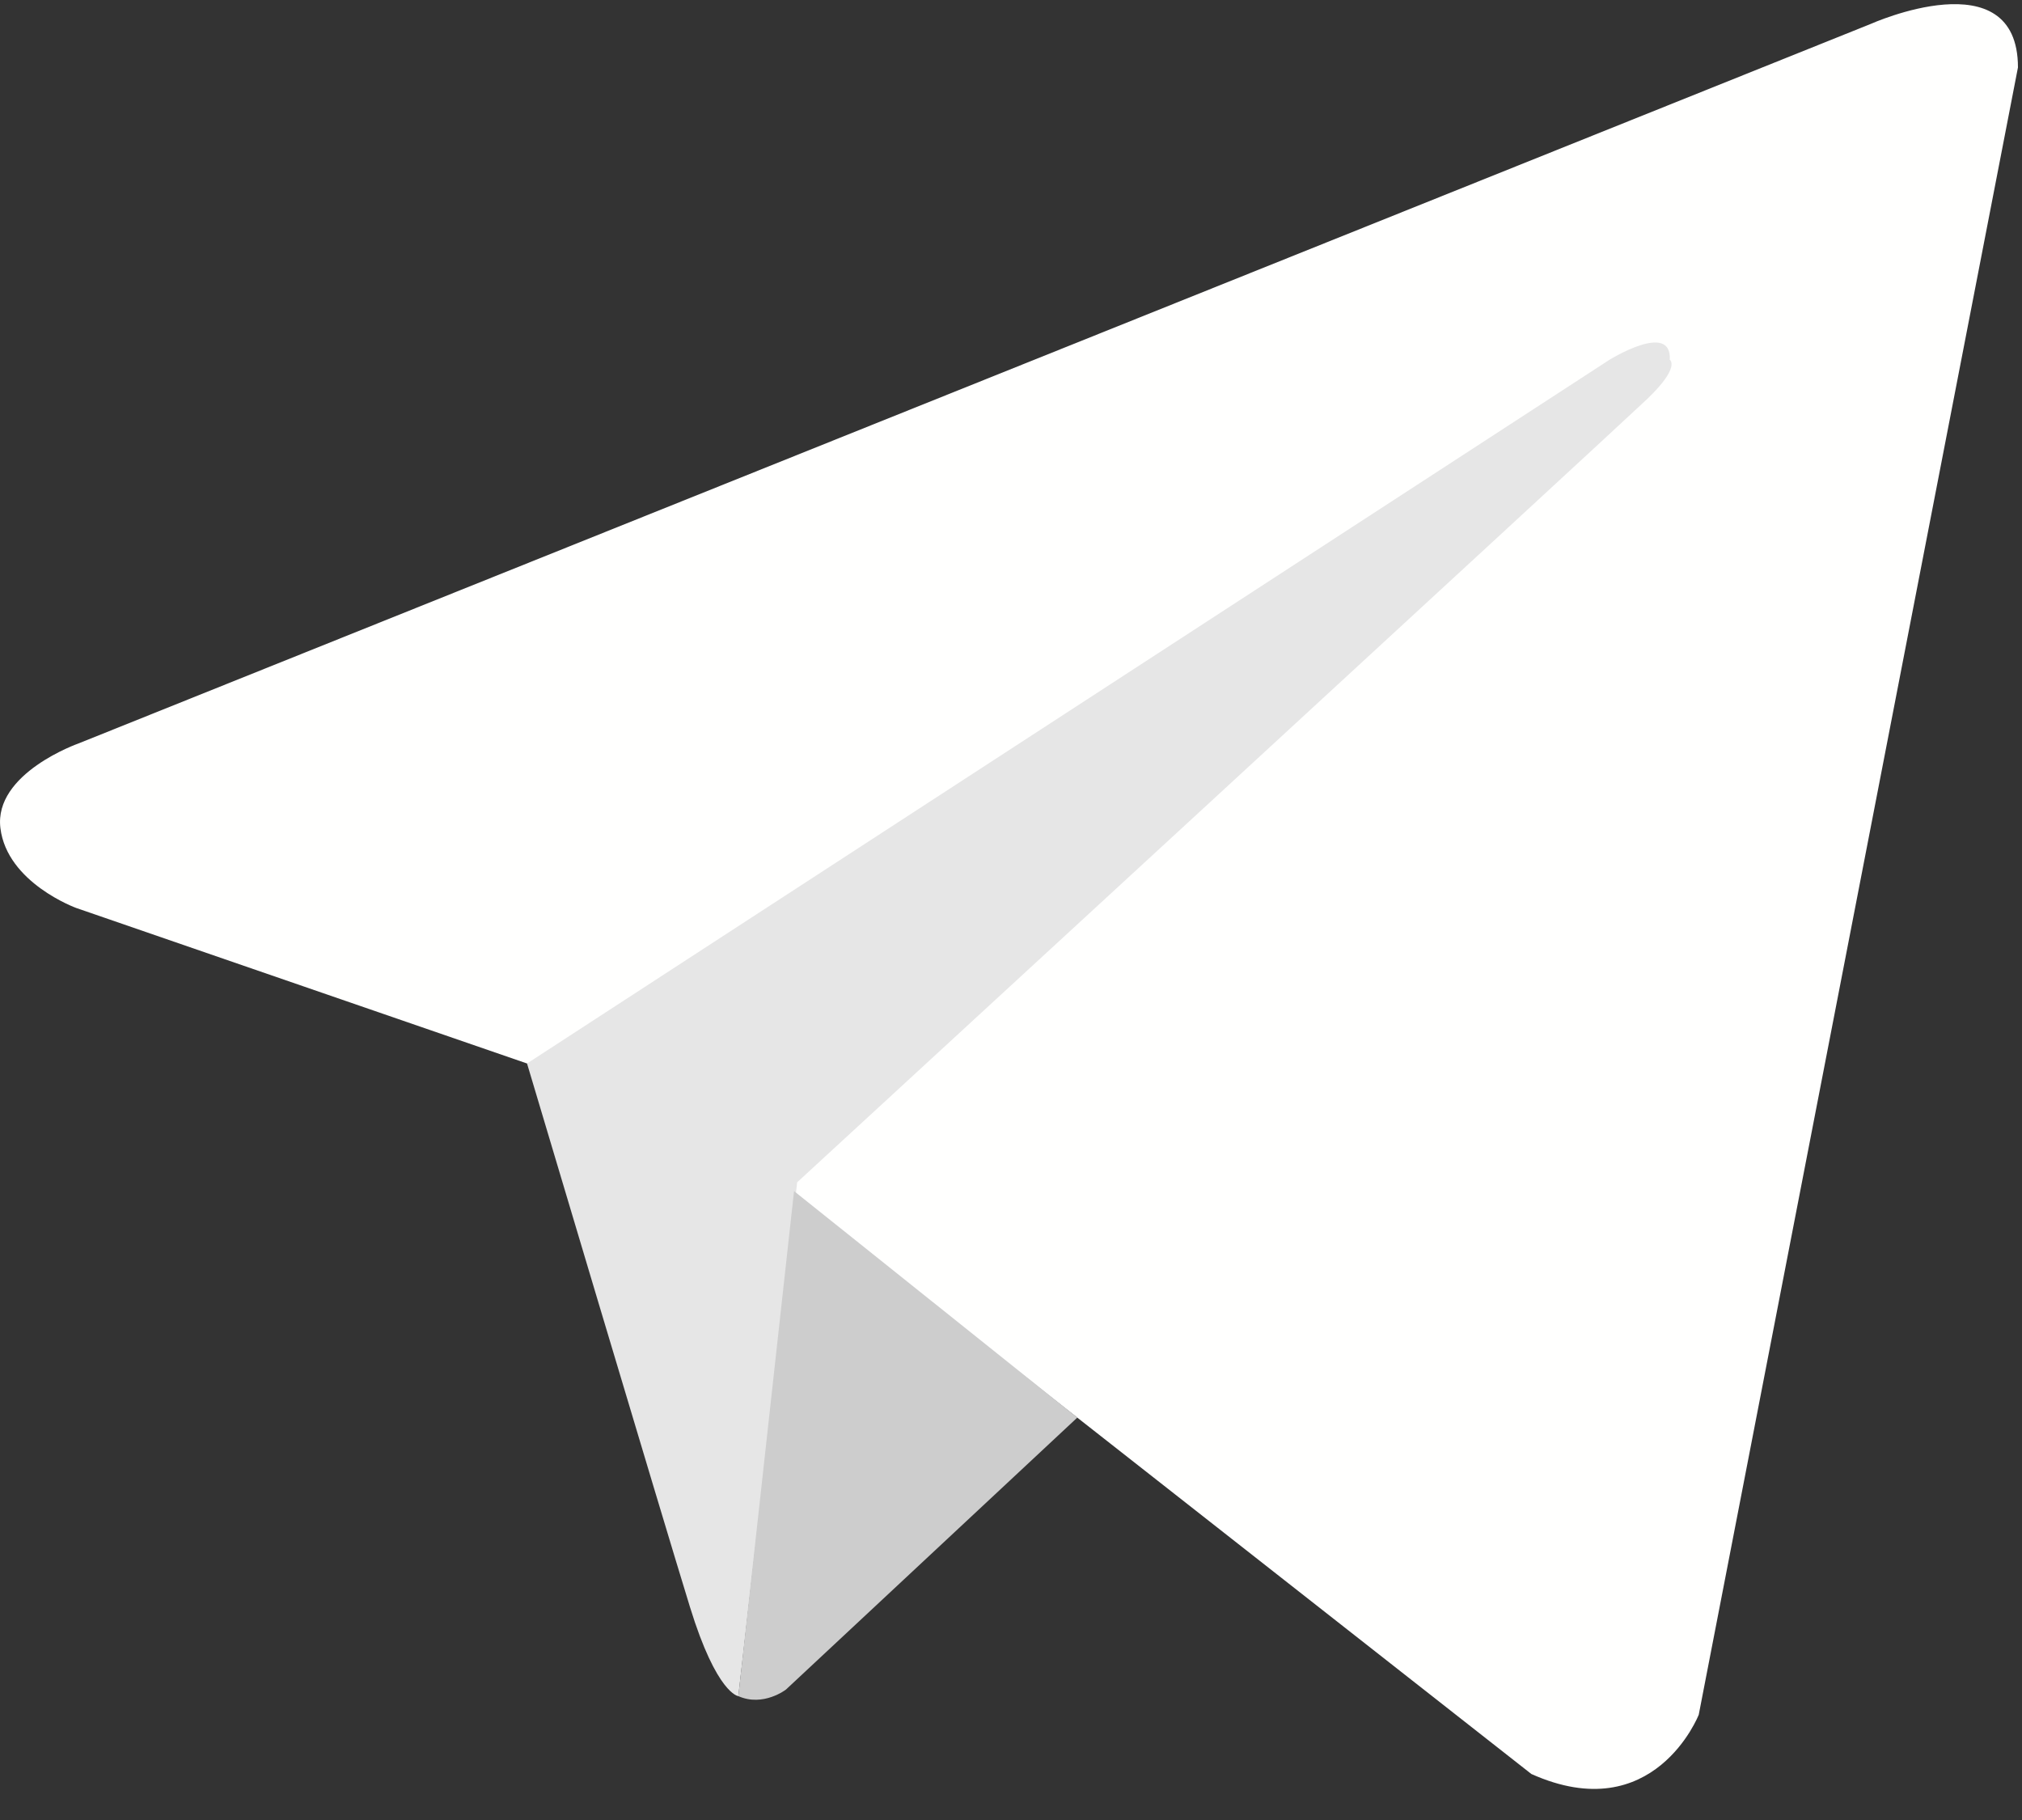
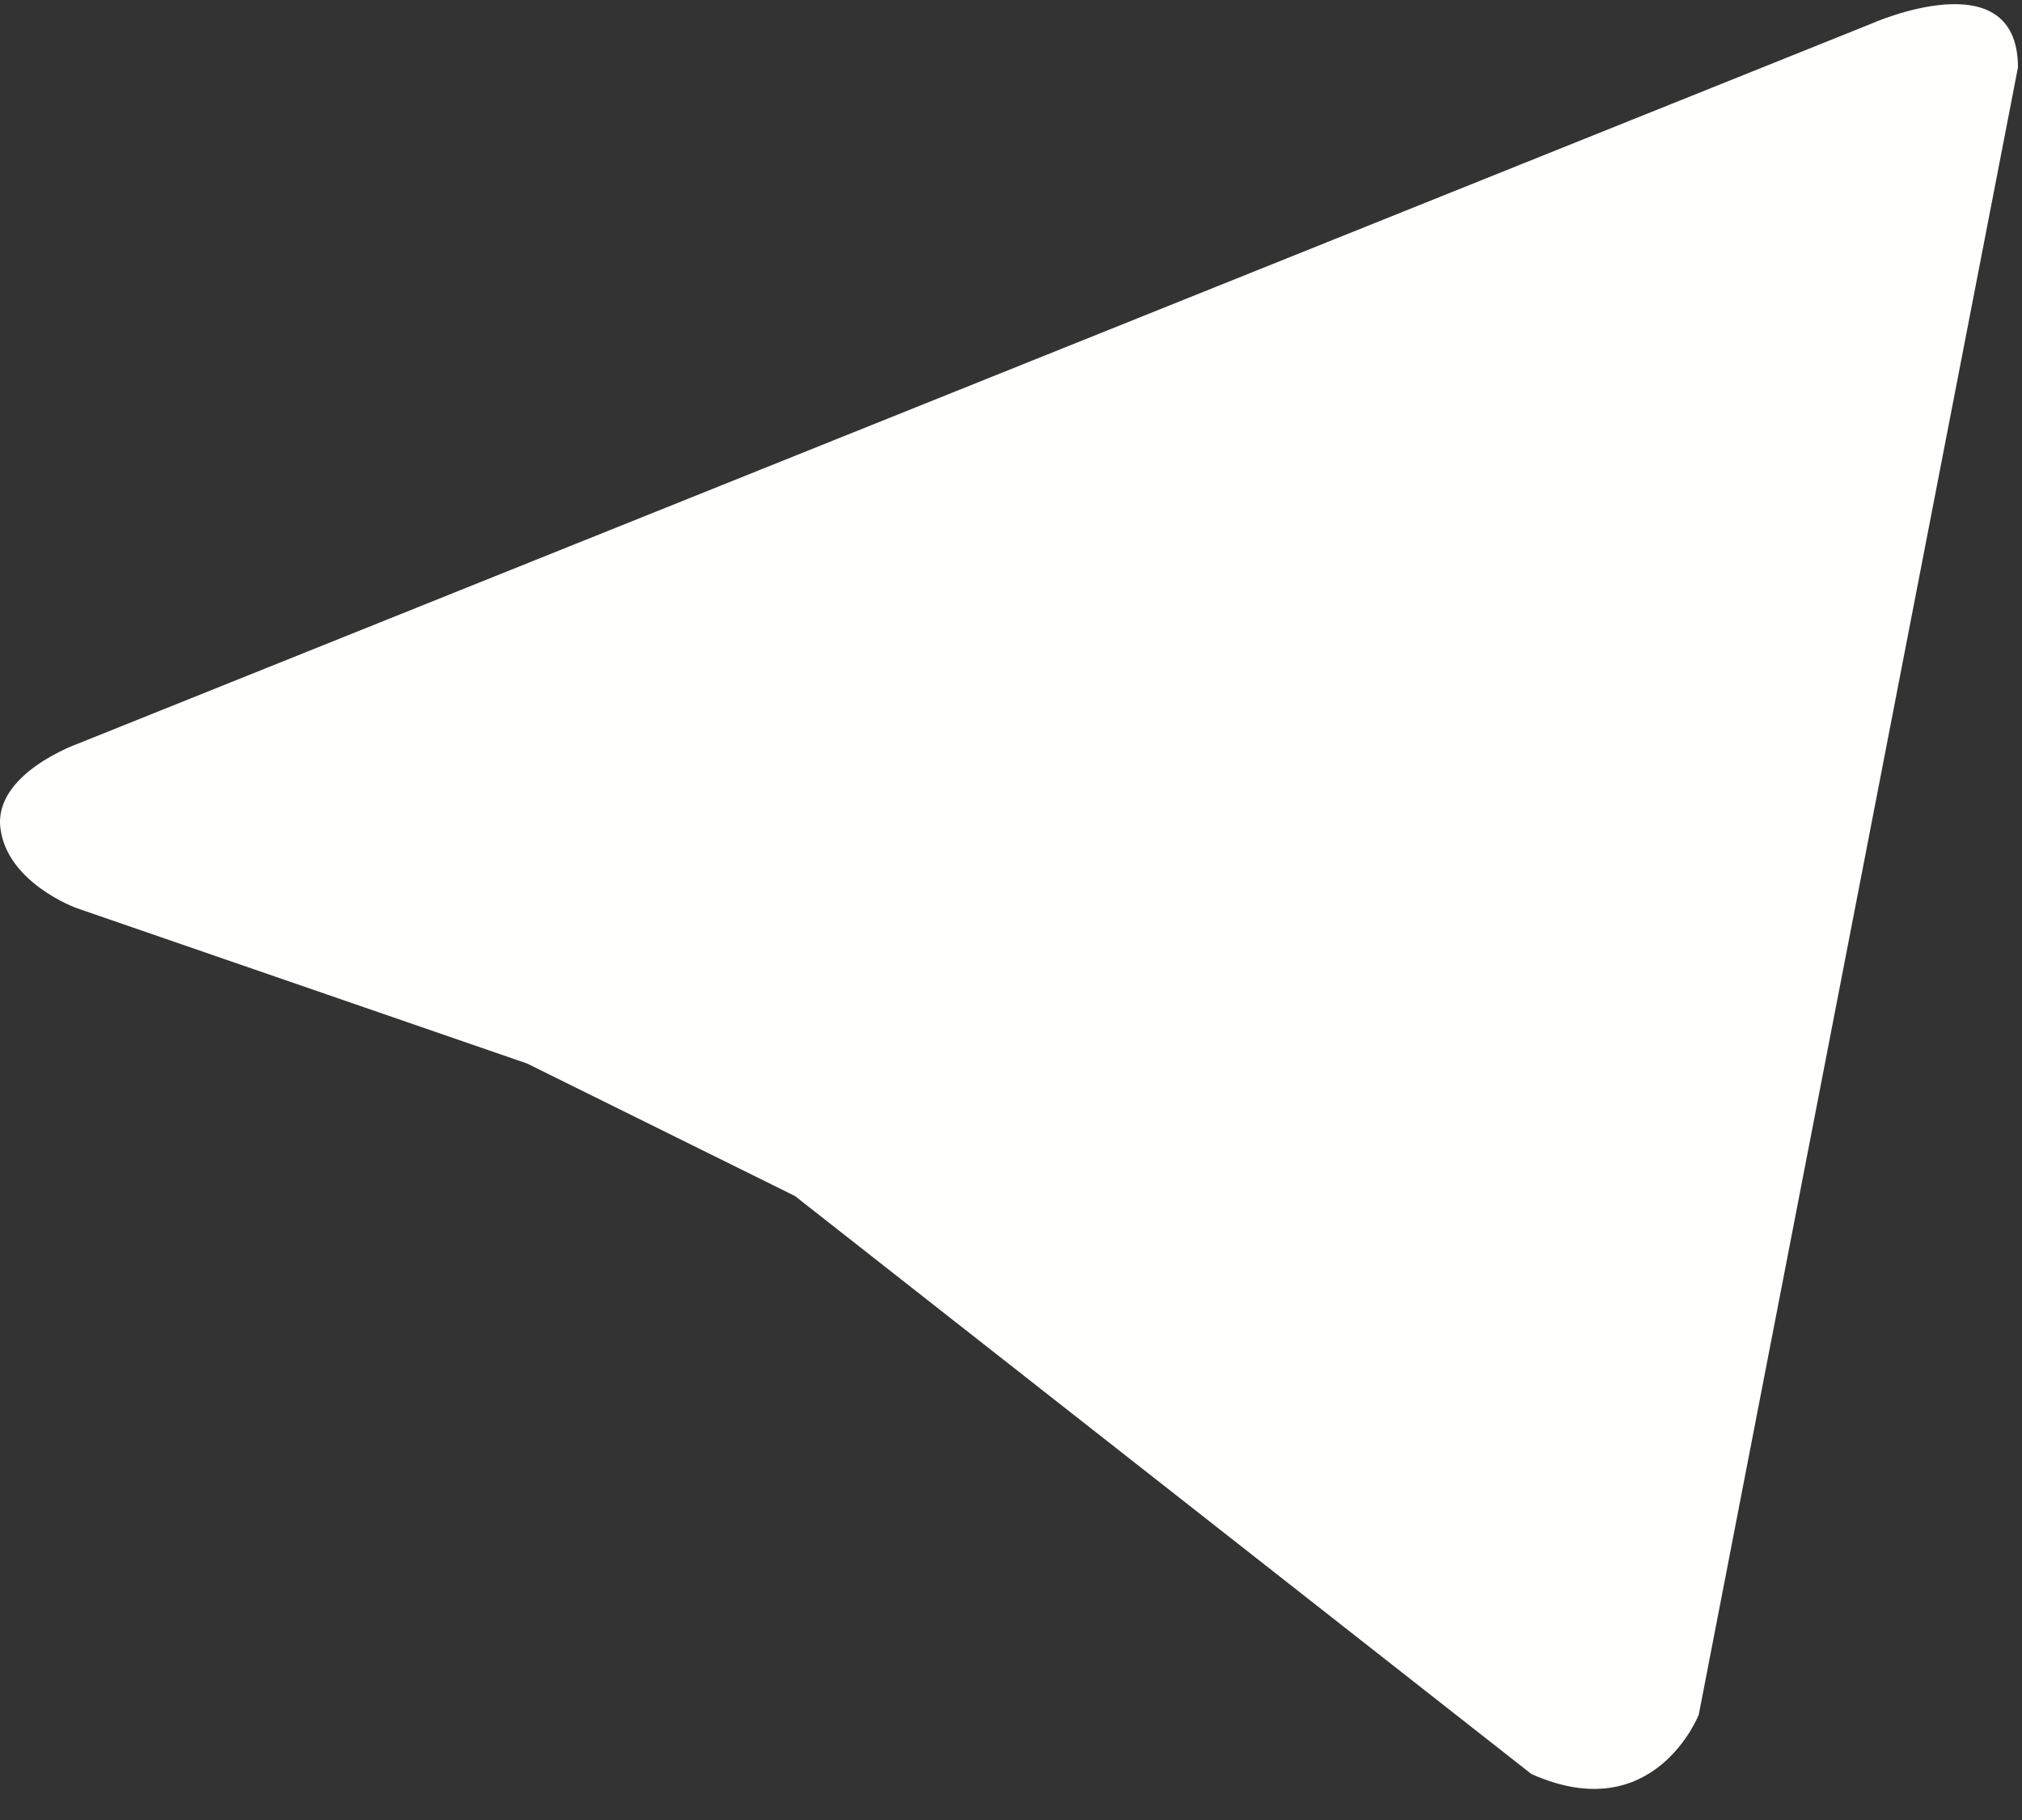
<svg xmlns="http://www.w3.org/2000/svg" width="20" height="18" viewBox="0 0 20 18">
  <rect x="0" y="0" width="20" height="18" fill="#333333" stroke="none" />
  <g fill="none" fill-rule="evenodd">
    <path fill="#FFFFFE" d="M16.803 16.958s-.442 1.13-1.656.587l-7.285-5.717-2.649-1.31L.754 8.98s-.684-.248-.75-.79c-.067-.543.772-.837.772-.837L18.503.237s1.457-.655 1.457.43l-3.157 16.29z" />
-     <path fill="#E6E6E6" d="M7.303 16.775s-.213-.02-.478-.88c-.265-.858-1.612-5.377-1.612-5.377l10.707-6.96s.618-.384.596 0c0 0 .11.068-.22.385-.332.316-8.411 7.75-8.411 7.75" />
-     <path fill="#CDCDCD" d="M10.656 14.02l-2.882 2.69s-.225.174-.471.065l.551-4.995" />
-     <path d="M-1-4h24v24H-1z" />
  </g>
</svg>